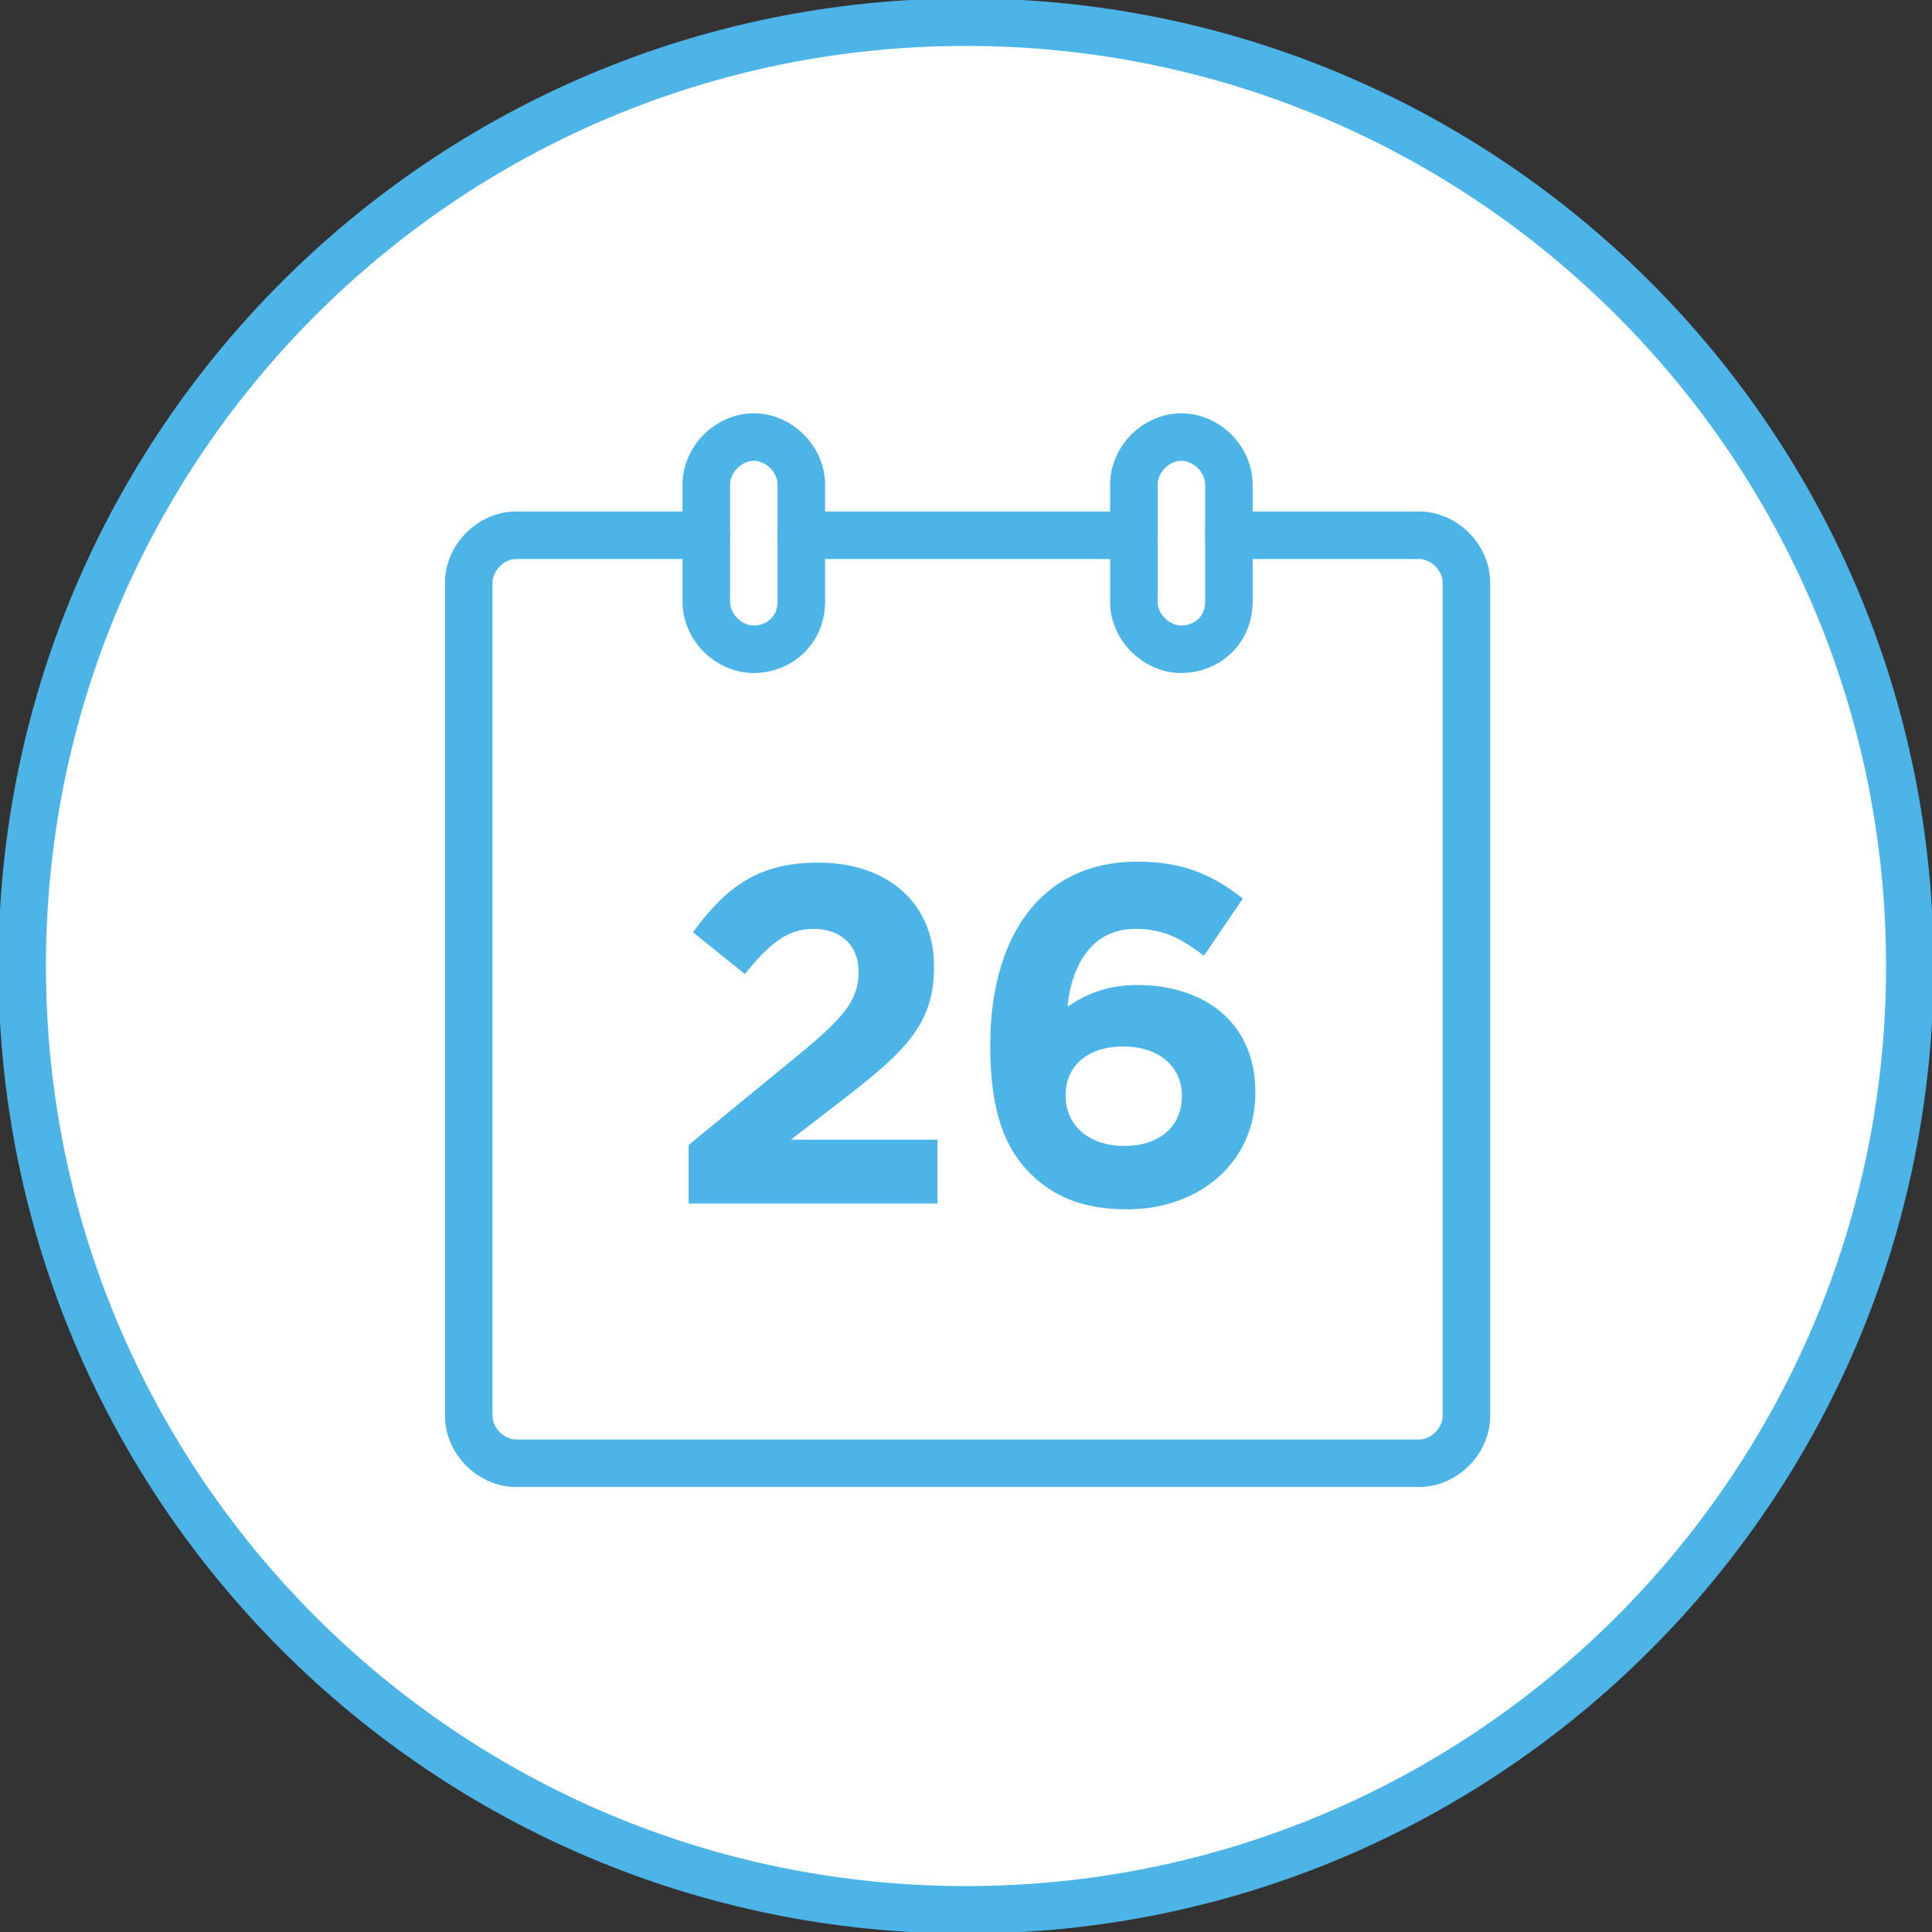
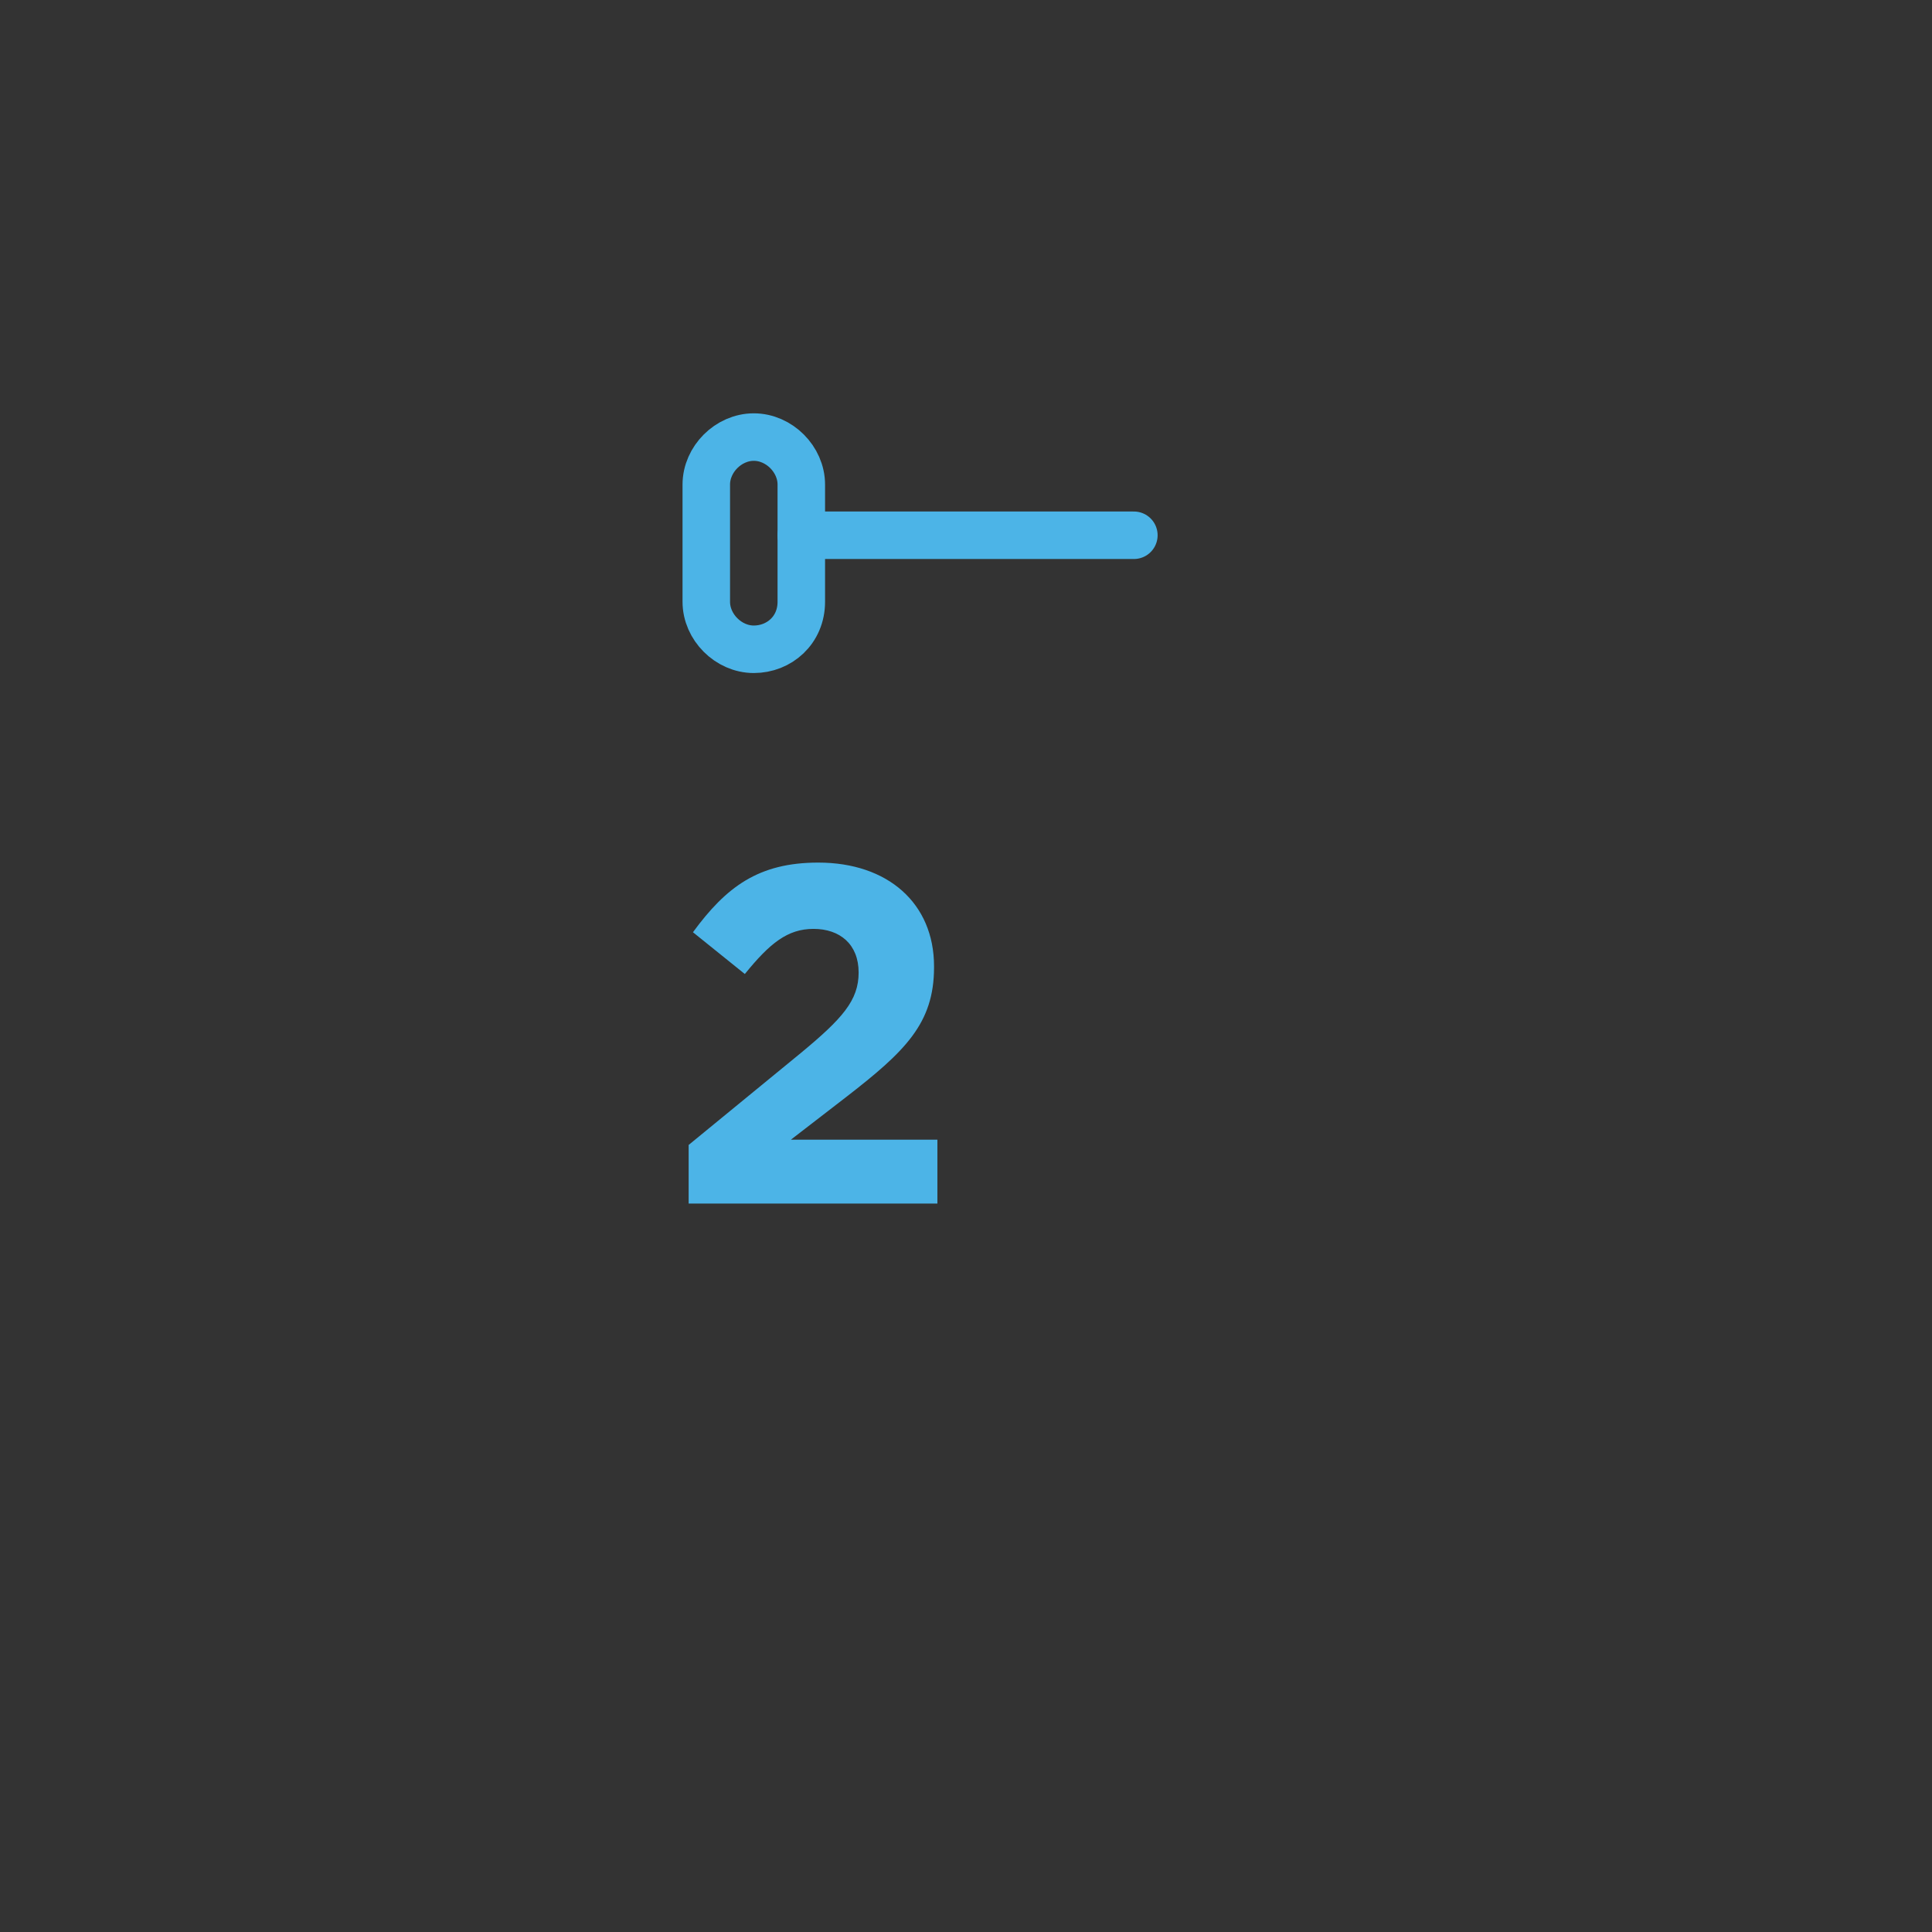
<svg xmlns="http://www.w3.org/2000/svg" width="61" height="61" viewBox="0 0 61 61" fill="none">
  <rect x="0" y="0" width="61" height="61" fill="#333333" stroke="none" />
  <g clip-path="url(#clip0_11_1598)">
-     <path d="M30.5 60.3C46.958 60.3 60.3 46.958 60.3 30.5C60.3 14.042 46.958 0.7 30.5 0.7C14.042 0.7 0.7 14.042 0.7 30.5C0.7 46.958 14.042 60.3 30.5 60.3Z" fill="white" stroke="#4CB4E7" stroke-width="1.5" />
-     <path d="M22.3 16.9H16.3C15.5 16.9 14.8 17.6 14.8 18.4V44.7C14.8 45.5 15.5 46.2 16.3 46.2H44.8C45.6 46.2 46.3 45.5 46.3 44.7V18.4C46.3 17.6 45.6 16.9 44.8 16.9H38.8" stroke="#4CB4E7" stroke-width="1.5" stroke-miterlimit="10" stroke-linecap="round" stroke-linejoin="round" />
    <path d="M35.8 16.9H25.3" stroke="#4CB4E7" stroke-width="1.5" stroke-miterlimit="10" stroke-linecap="round" stroke-linejoin="round" />
    <path d="M23.8 20.5C23 20.5 22.3 19.8 22.3 19V15.3C22.3 14.5 23 13.8 23.8 13.8C24.6 13.8 25.3 14.5 25.3 15.3V19C25.3 19.9 24.6 20.5 23.8 20.5Z" stroke="#4CB4E7" stroke-width="1.5" stroke-miterlimit="10" stroke-linecap="round" stroke-linejoin="round" />
-     <path d="M37.3 20.5C36.5 20.5 35.8 19.8 35.8 19V15.3C35.8 14.5 36.5 13.8 37.3 13.8C38.1 13.8 38.8 14.5 38.8 15.3V19C38.8 19.9 38.1 20.5 37.3 20.5Z" stroke="#4CB4E7" stroke-width="1.5" stroke-miterlimit="10" stroke-linecap="round" stroke-linejoin="round" />
-     <path d="M35.586 38.182C34.207 38.182 33.267 37.788 32.524 37.045C31.75 36.272 31.265 35.134 31.265 33.027V32.997C31.265 29.722 32.751 27.205 35.92 27.205C37.36 27.205 38.3 27.629 39.24 28.372L38.012 30.177C37.315 29.646 36.754 29.328 35.844 29.328C34.252 29.328 33.782 30.859 33.706 31.784C34.267 31.405 34.934 31.101 35.905 31.101C38.012 31.101 39.635 32.269 39.635 34.483V34.513C39.635 36.681 37.891 38.182 35.586 38.182ZM35.495 36.181C36.648 36.181 37.315 35.529 37.315 34.619V34.589C37.315 33.694 36.617 33.042 35.465 33.042C34.313 33.042 33.646 33.679 33.646 34.573V34.604C33.646 35.498 34.343 36.181 35.495 36.181Z" fill="#4CB4E7" />
    <path d="M21.743 38V36.15L25.276 33.254C26.595 32.163 27.11 31.587 27.11 30.707C27.11 29.813 26.519 29.328 25.685 29.328C24.866 29.328 24.305 29.782 23.517 30.753L21.879 29.434C22.925 28.008 23.941 27.235 25.837 27.235C28.035 27.235 29.491 28.524 29.491 30.51V30.54C29.491 32.314 28.581 33.194 26.701 34.649L24.972 35.983H29.597V38H21.743Z" fill="#4CB4E7" />
  </g>
  <defs>
    <clipPath id="clip0_11_1598">
      <rect width="61" height="61" fill="white" />
    </clipPath>
  </defs>
</svg>